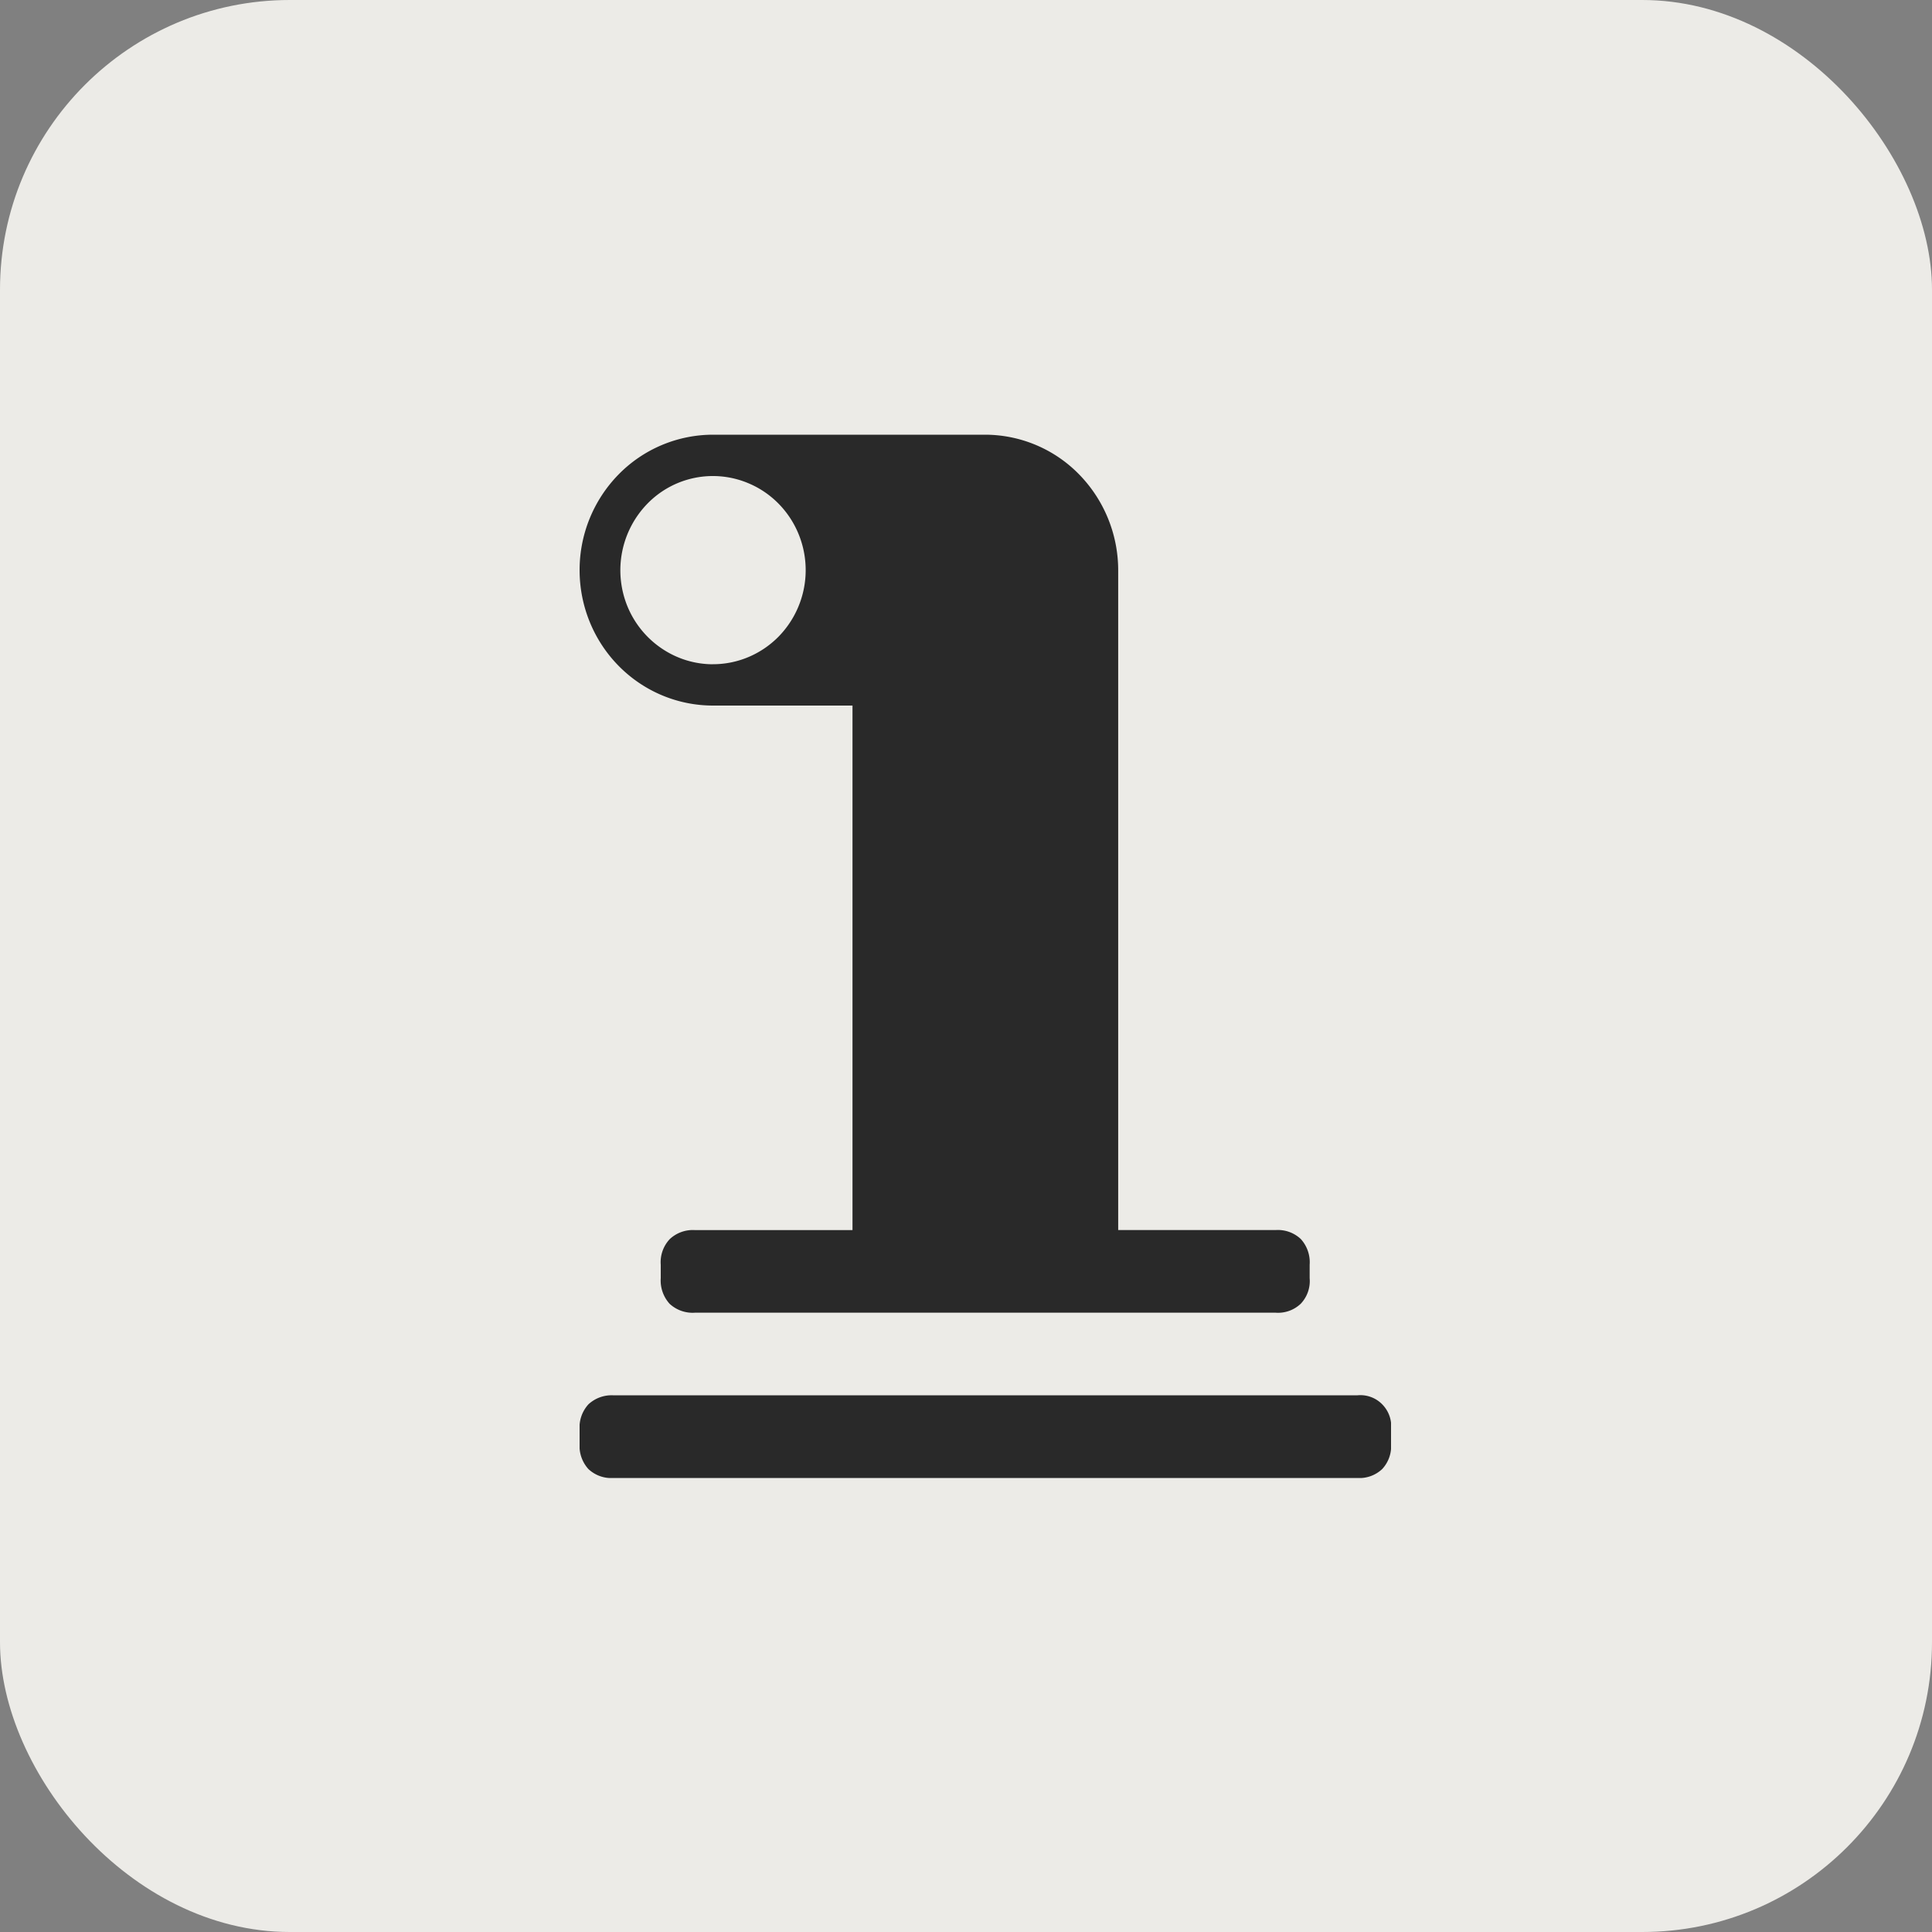
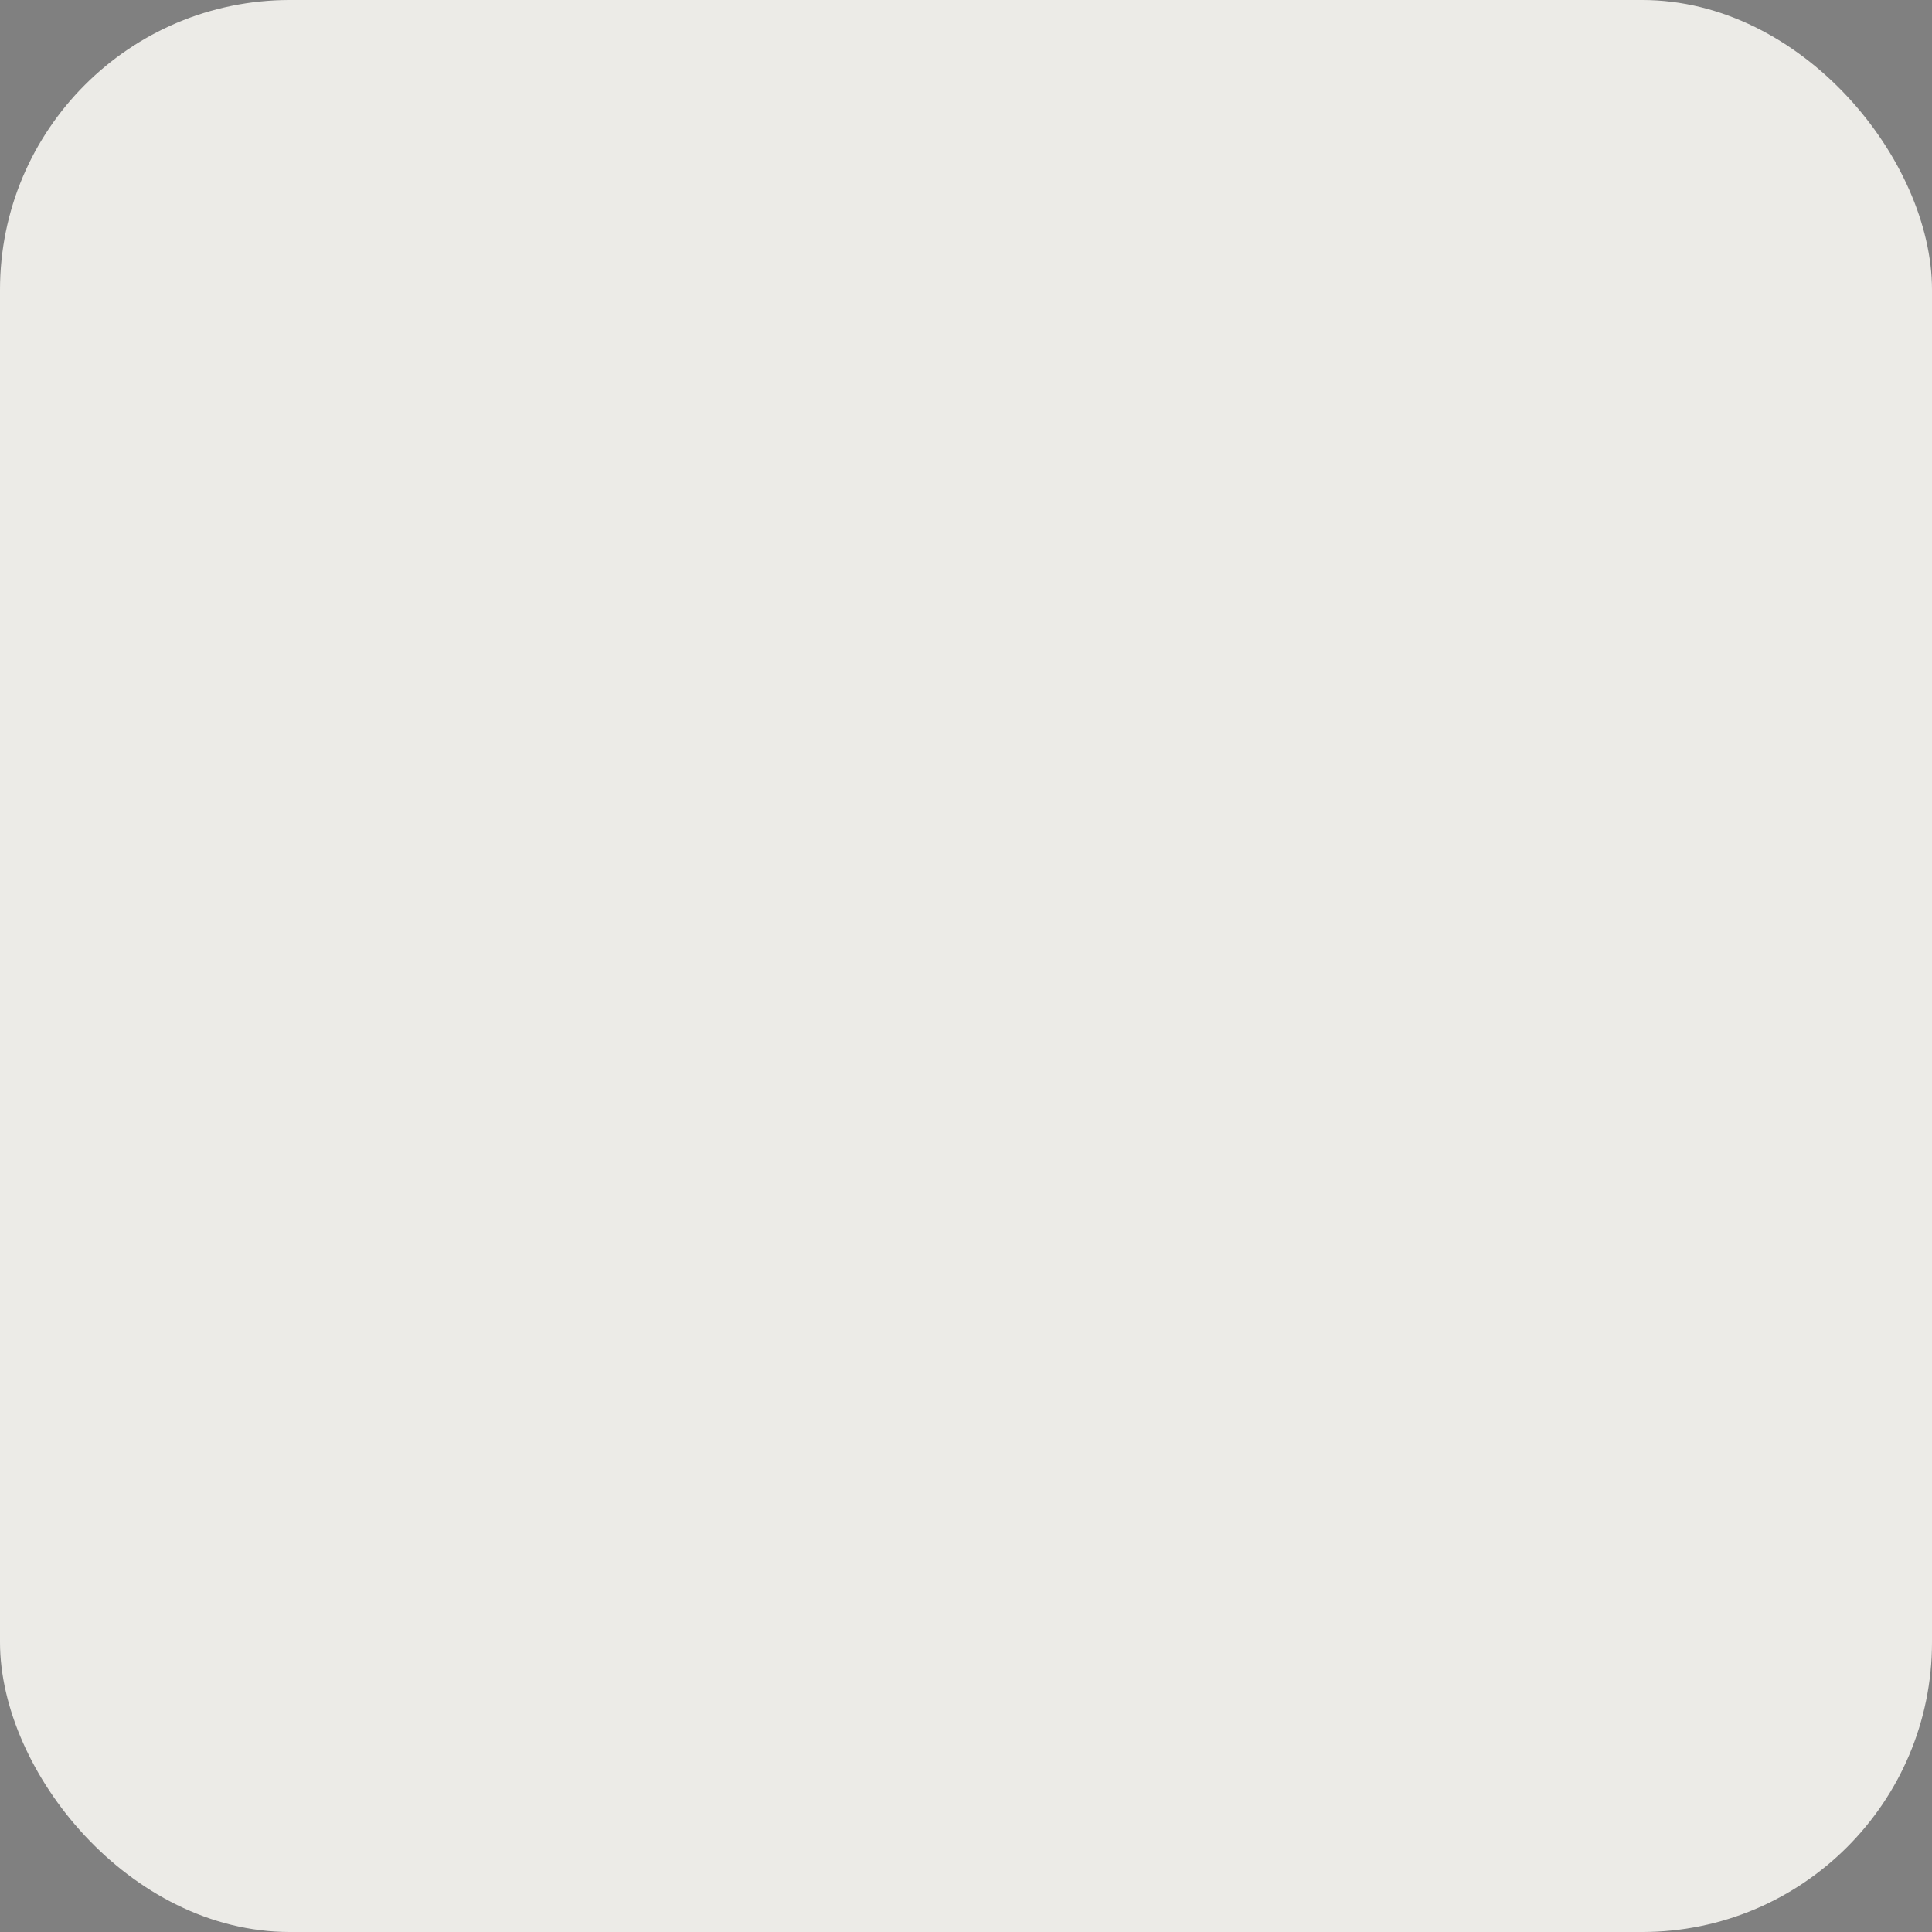
<svg xmlns="http://www.w3.org/2000/svg" width="40" height="40" fill="none">
  <rect width="100%" height="100%" fill="#808080" stroke="none" />
  <rect width="40" height="40" fill="#ECEBE7" rx="6" />
  <g fill="#292929" clip-path="url(#a)">
-     <path d="M26.932 25.653a.692.692 0 0 0-.521-.186h-3.26V11.804a2.842 2.842 0 0 0-.81-1.983A2.726 2.726 0 0 0 20.388 9h-5.626a2.74 2.74 0 0 0-1.953.821A2.826 2.826 0 0 0 12 11.804c0 .744.291 1.457.809 1.983s1.22.821 1.953.821h2.888v10.86h-3.258a.699.699 0 0 0-.524.185.698.698 0 0 0-.188.533v.277a.718.718 0 0 0 .183.53.7.7 0 0 0 .524.185h12.024a.681.681 0 0 0 .52-.186.682.682 0 0 0 .184-.529v-.277a.714.714 0 0 0-.183-.533Zm-12.17-11.9c-.38 0-.75-.115-1.066-.33a1.941 1.941 0 0 1-.707-.873 1.976 1.976 0 0 1 .416-2.123 1.891 1.891 0 0 1 2.09-.422c.352.147.651.397.862.717a1.969 1.969 0 0 1-.239 2.46c-.36.364-.847.57-1.356.57ZM28.8 29.607v.278a.693.693 0 0 1-.183.53.687.687 0 0 1-.52.185h-15.39a.691.691 0 0 1-.524-.184.713.713 0 0 1-.183-.53v-.279a.71.71 0 0 1 .183-.532.704.704 0 0 1 .524-.186h15.39a.63.63 0 0 1 .521.187.649.649 0 0 1 .182.531Z" />
+     <path d="M26.932 25.653a.692.692 0 0 0-.521-.186h-3.26V11.804a2.842 2.842 0 0 0-.81-1.983A2.726 2.726 0 0 0 20.388 9h-5.626a2.74 2.74 0 0 0-1.953.821A2.826 2.826 0 0 0 12 11.804c0 .744.291 1.457.809 1.983s1.22.821 1.953.821h2.888v10.86h-3.258a.699.699 0 0 0-.524.185.698.698 0 0 0-.188.533v.277a.718.718 0 0 0 .183.53.7.7 0 0 0 .524.185h12.024a.681.681 0 0 0 .52-.186.682.682 0 0 0 .184-.529v-.277a.714.714 0 0 0-.183-.533Zm-12.17-11.9c-.38 0-.75-.115-1.066-.33a1.941 1.941 0 0 1-.707-.873 1.976 1.976 0 0 1 .416-2.123 1.891 1.891 0 0 1 2.09-.422c.352.147.651.397.862.717a1.969 1.969 0 0 1-.239 2.46c-.36.364-.847.57-1.356.57ZM28.8 29.607v.278a.693.693 0 0 1-.183.53.687.687 0 0 1-.52.185h-15.39a.691.691 0 0 1-.524-.184.713.713 0 0 1-.183-.53v-.279h15.39a.63.63 0 0 1 .521.187.649.649 0 0 1 .182.531Z" />
  </g>
  <defs>
    <clipPath id="a">
-       <path fill="#fff" d="M12 9h16.8v21.6H12z" />
-     </clipPath>
+       </clipPath>
  </defs>
</svg>